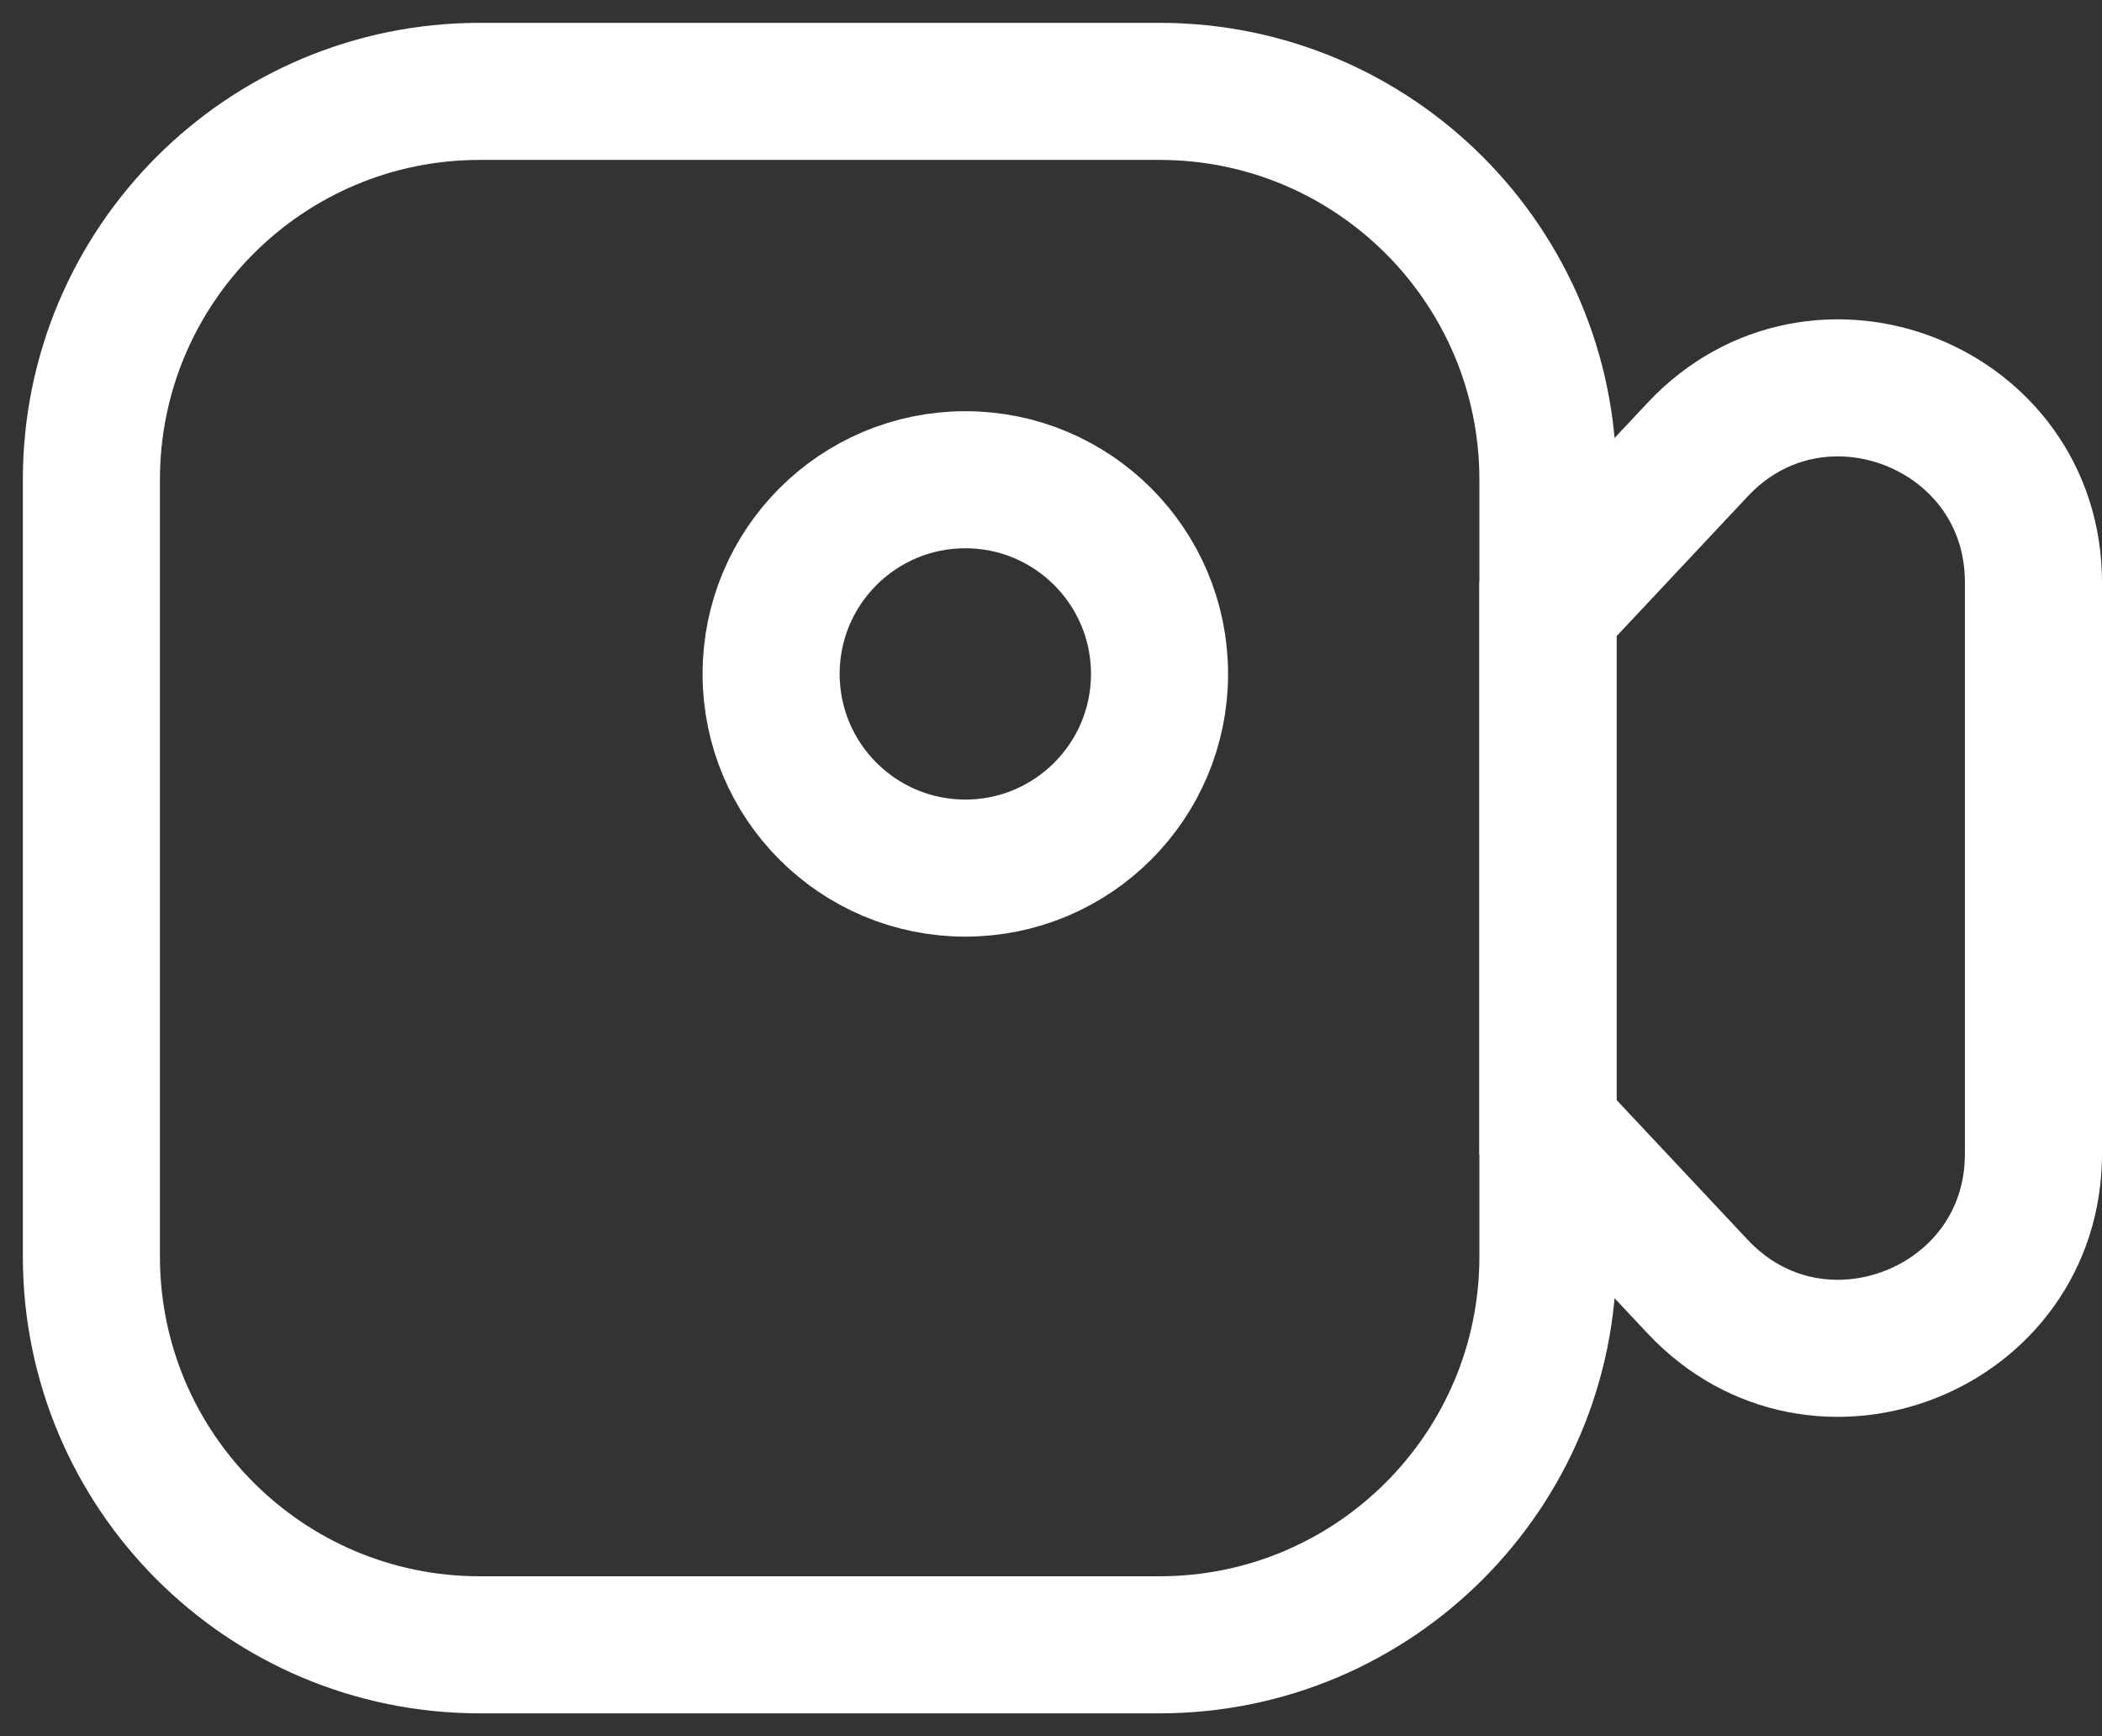
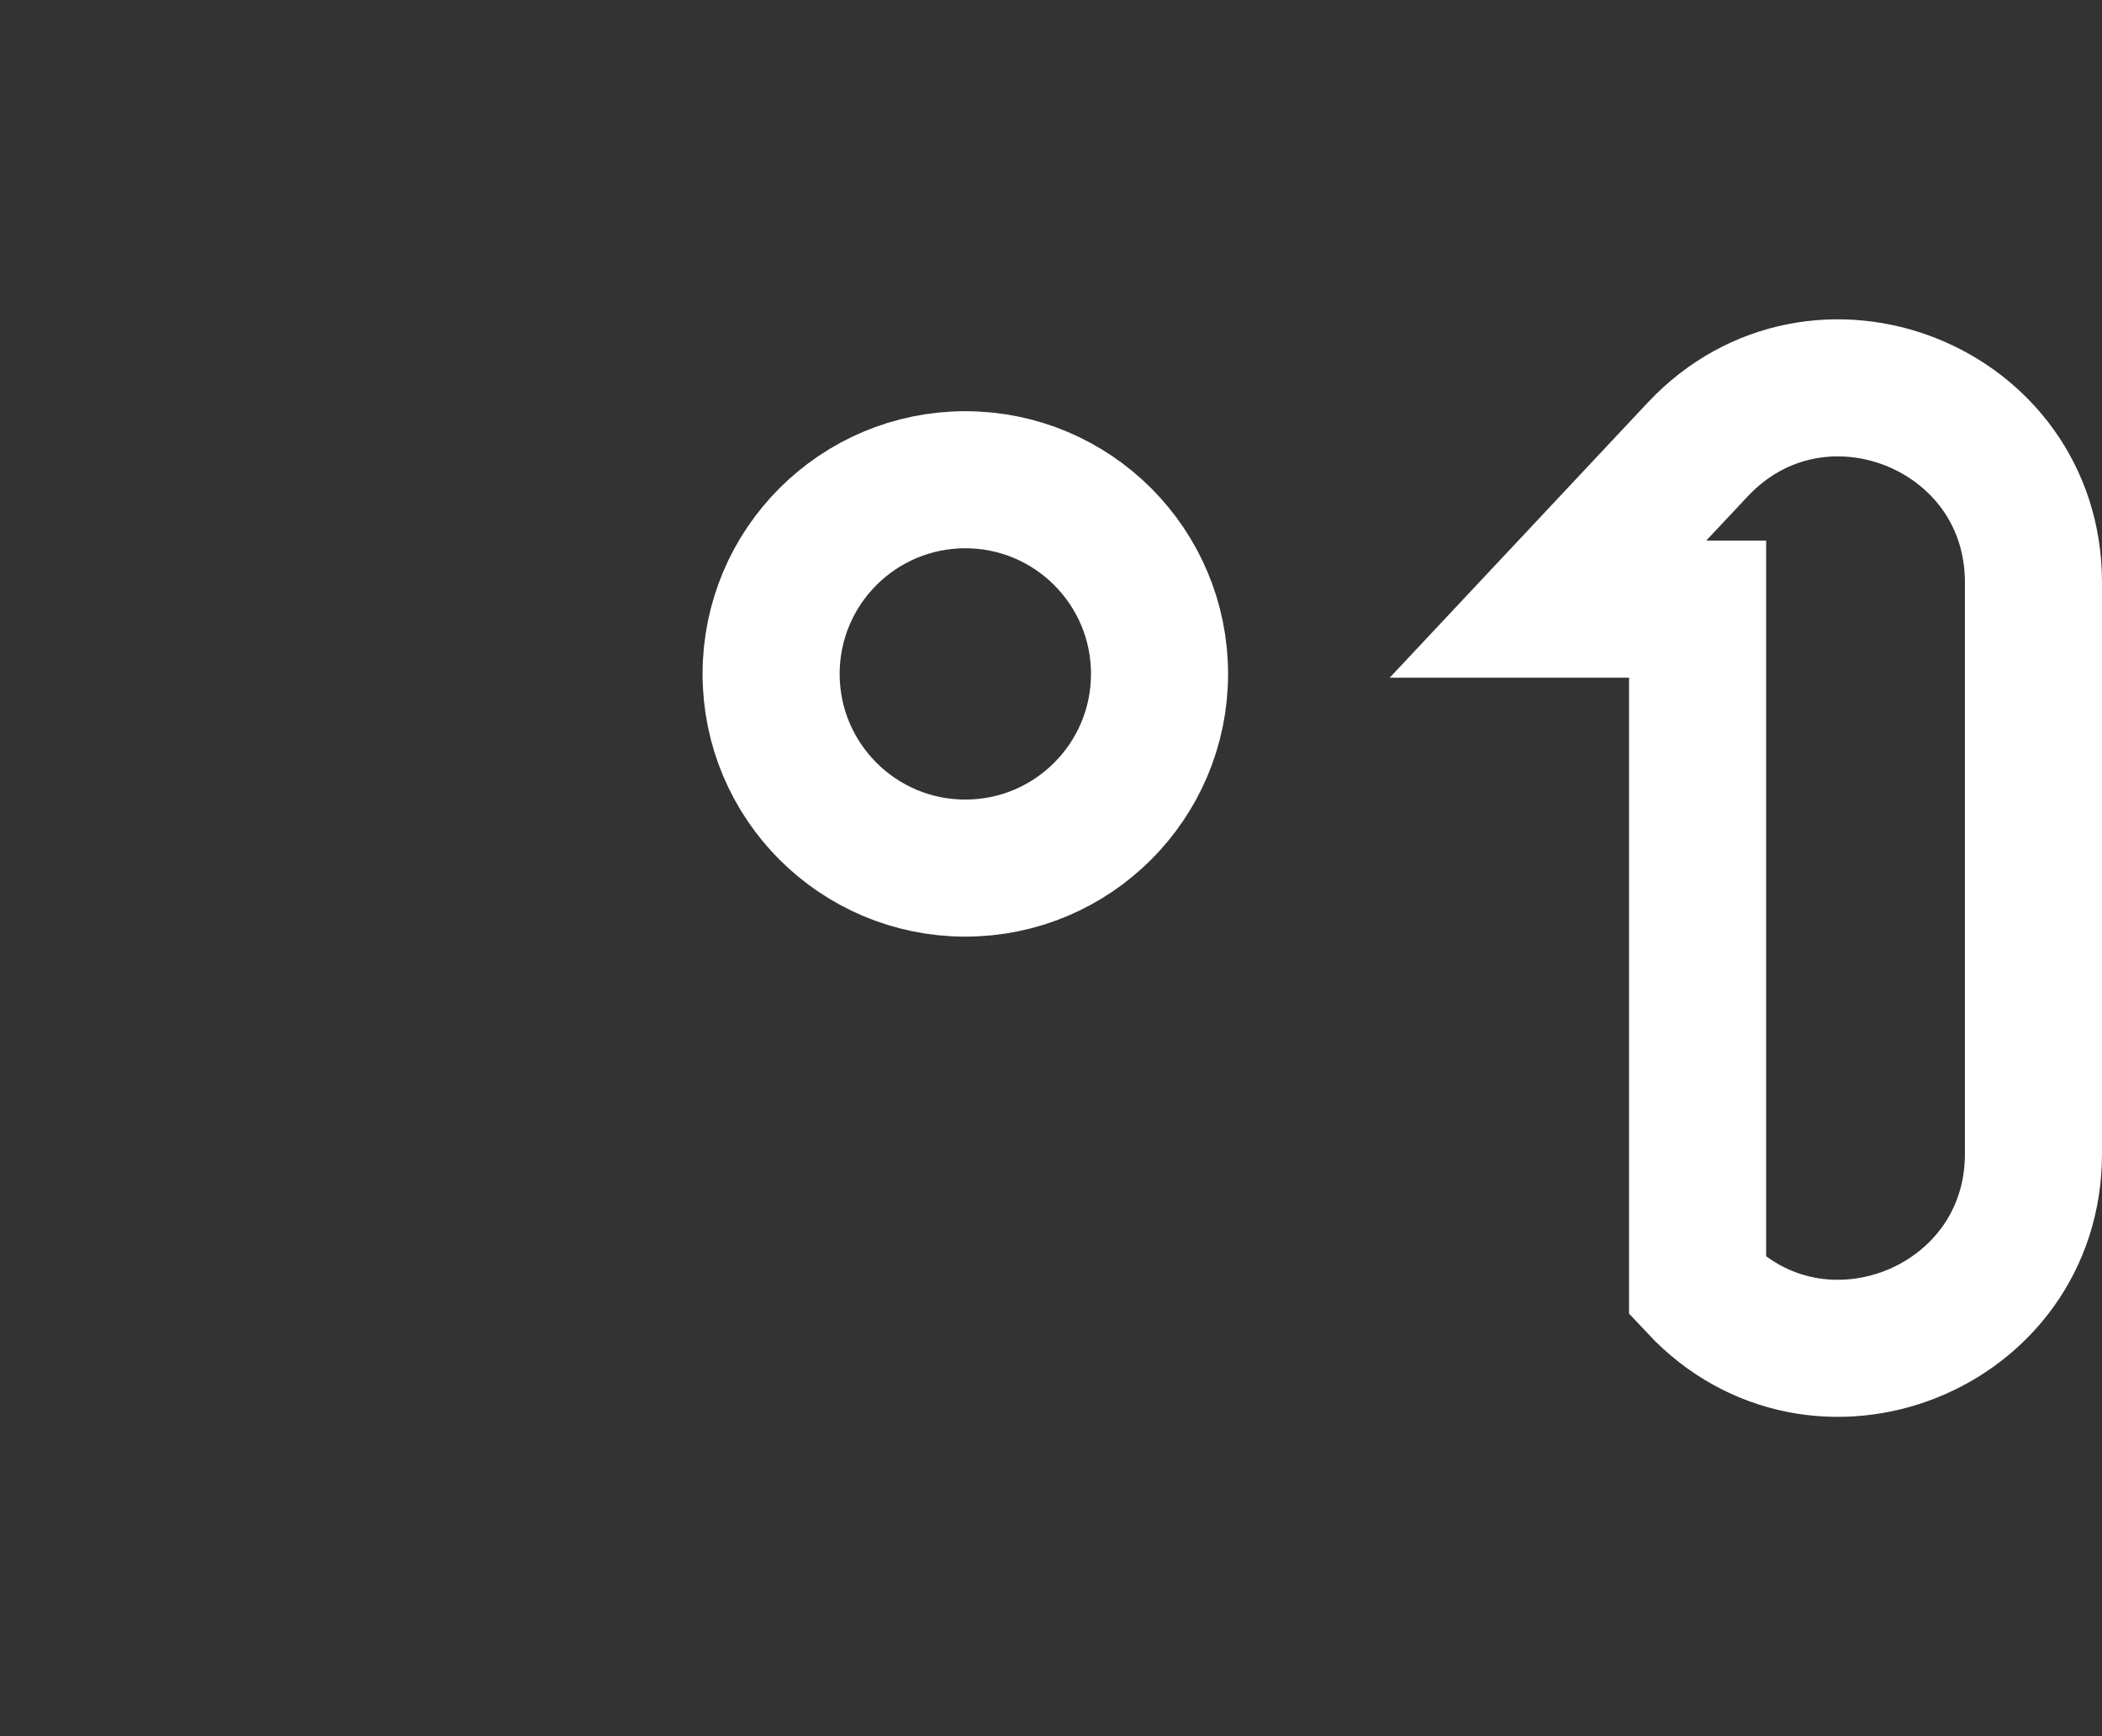
<svg xmlns="http://www.w3.org/2000/svg" width="46" height="38" viewBox="0 0 46 38" fill="none">
  <rect x="0" y="0" width="46" height="38" fill="#333333" stroke="none" />
-   <path d="M2 10.5C2 5.806 5.806 2 10.5 2H25.375C30.069 2 33.875 5.806 33.875 10.5V27.5C33.875 32.194 30.069 36 25.375 36H10.5C5.806 36 2 32.194 2 27.5V10.5Z" stroke="white" stroke-width="3" />
-   <path d="M33.875 13.333L37.15 9.841C39.785 7.03 44.5 8.895 44.5 12.747V25.253C44.5 29.105 39.785 30.97 37.15 28.159L33.875 24.667V13.333Z" stroke="white" stroke-width="3" />
+   <path d="M33.875 13.333L37.15 9.841C39.785 7.03 44.5 8.895 44.5 12.747V25.253C44.5 29.105 39.785 30.97 37.15 28.159V13.333Z" stroke="white" stroke-width="3" />
  <path d="M25.375 14.75C25.375 17.097 23.472 19 21.125 19C18.778 19 16.875 17.097 16.875 14.75C16.875 12.403 18.778 10.5 21.125 10.5C23.472 10.5 25.375 12.403 25.375 14.75Z" stroke="white" stroke-width="3" />
</svg>